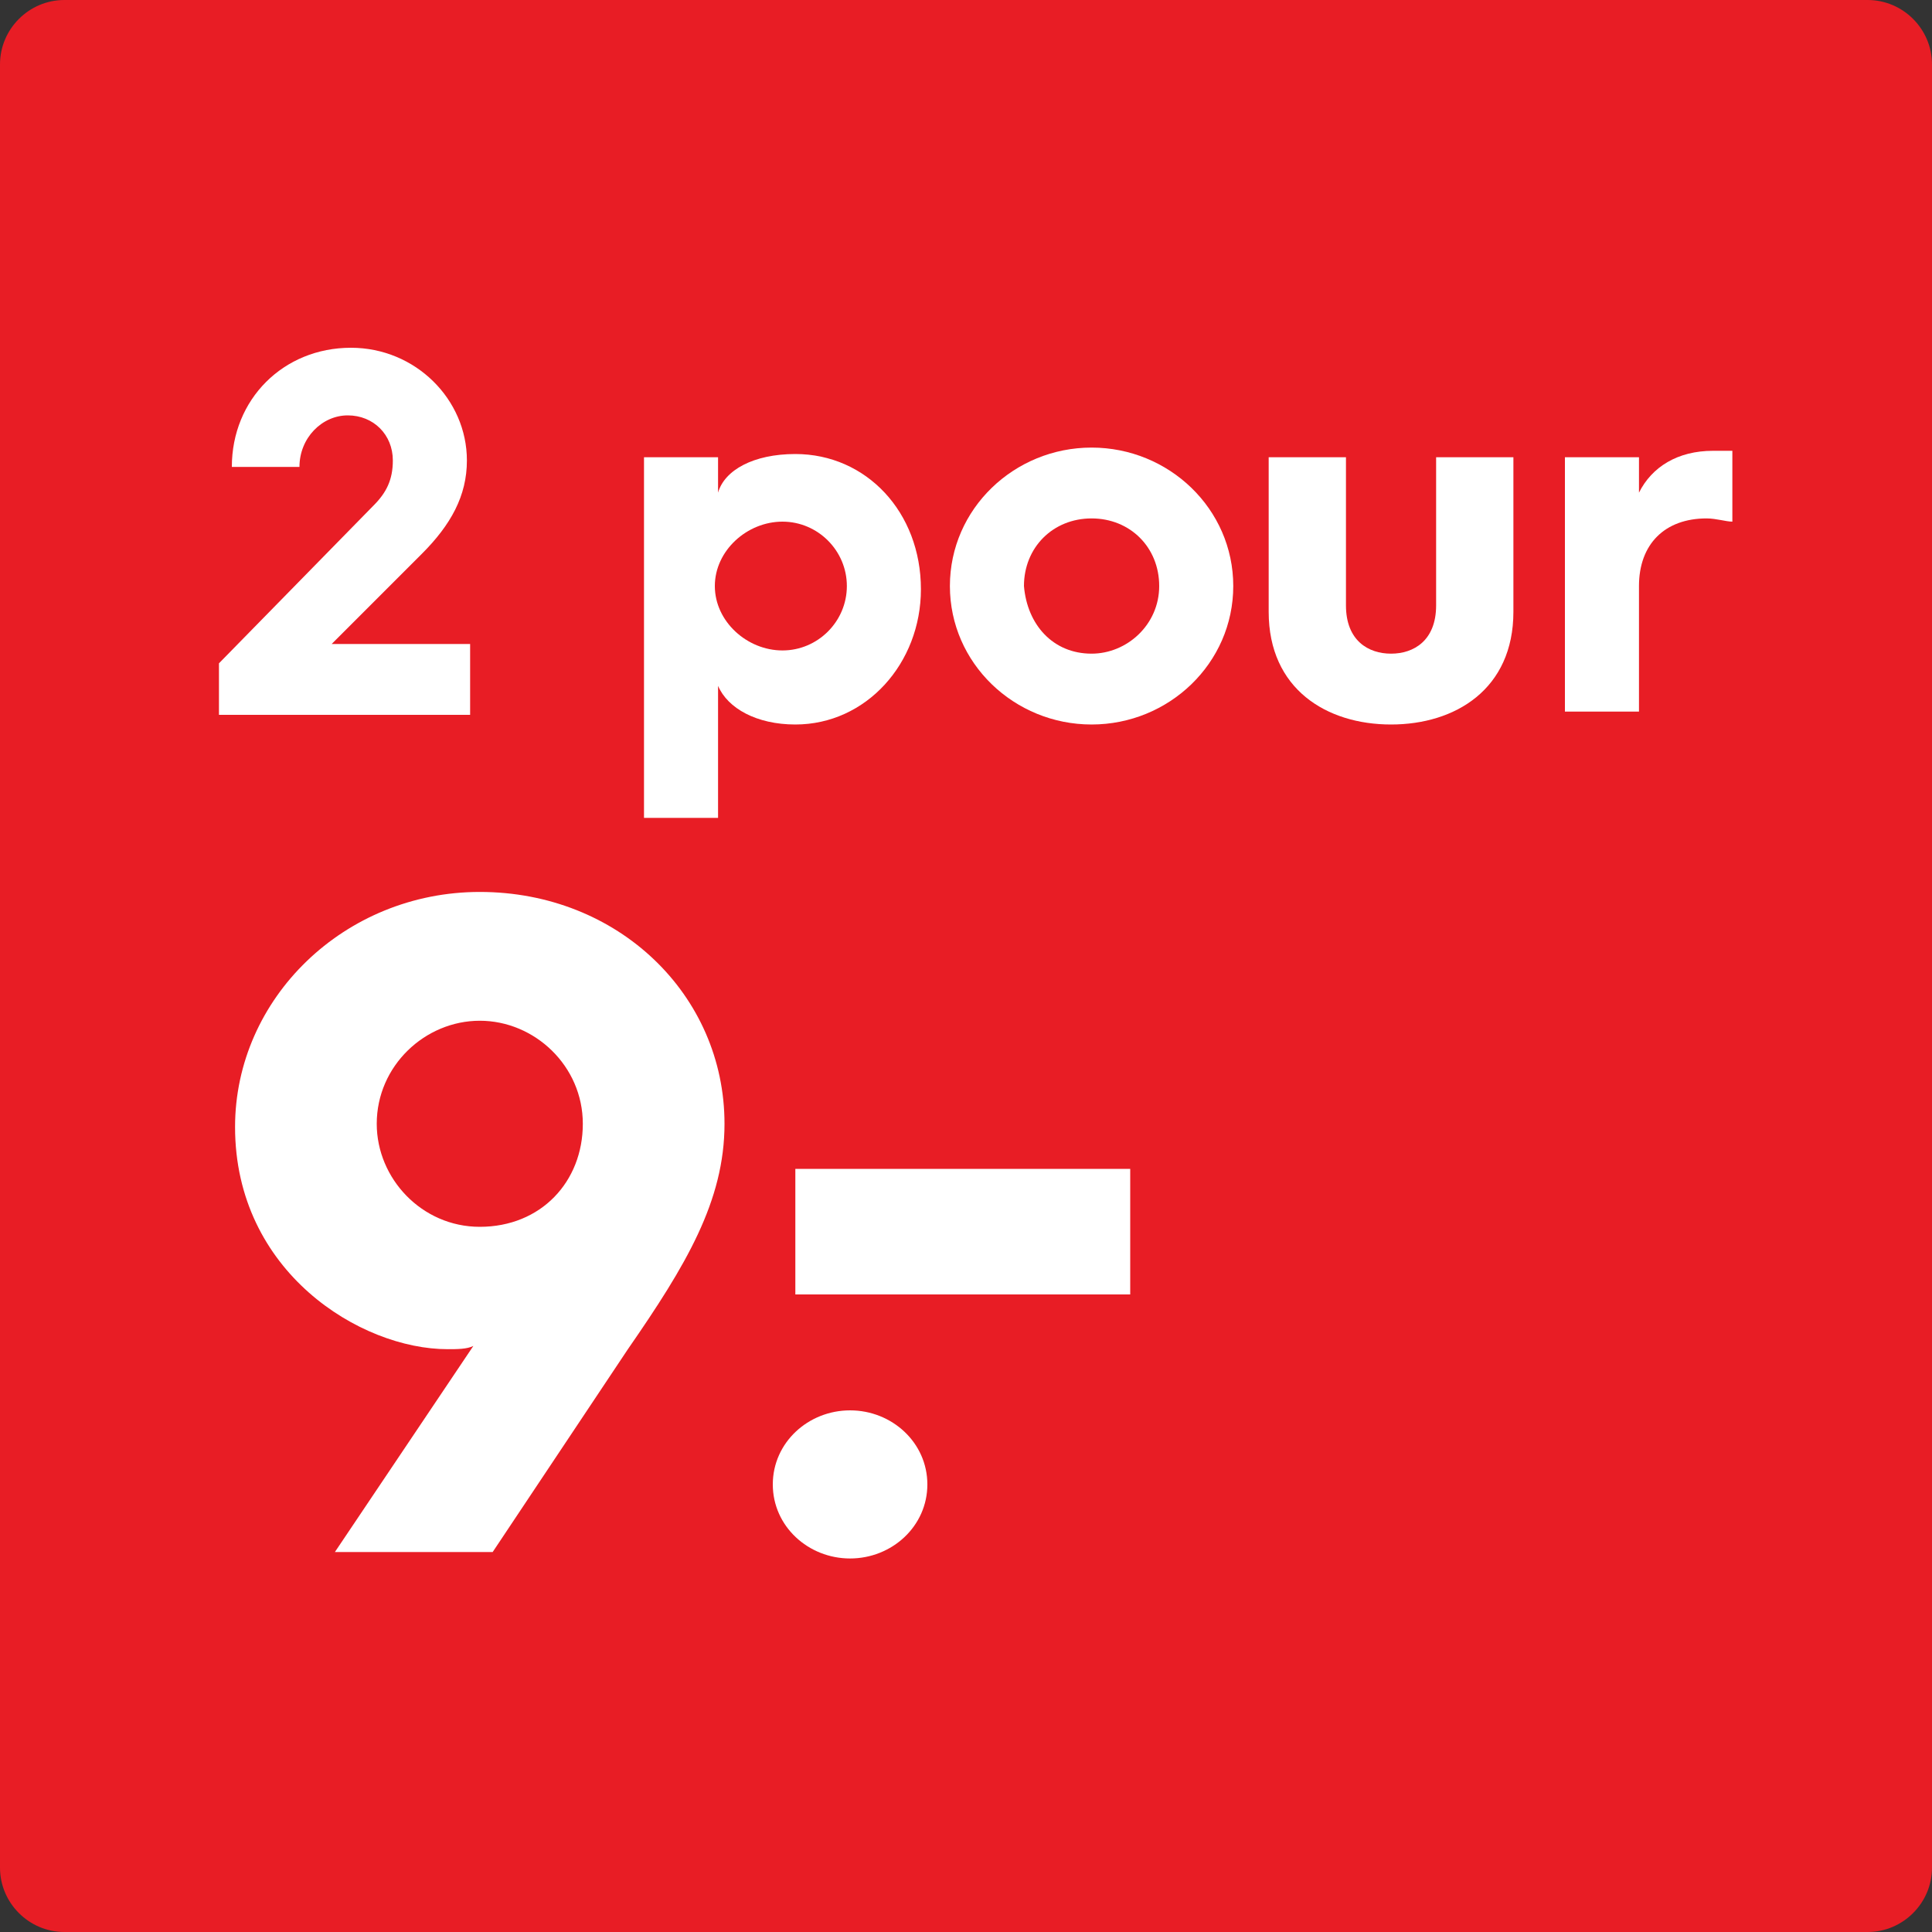
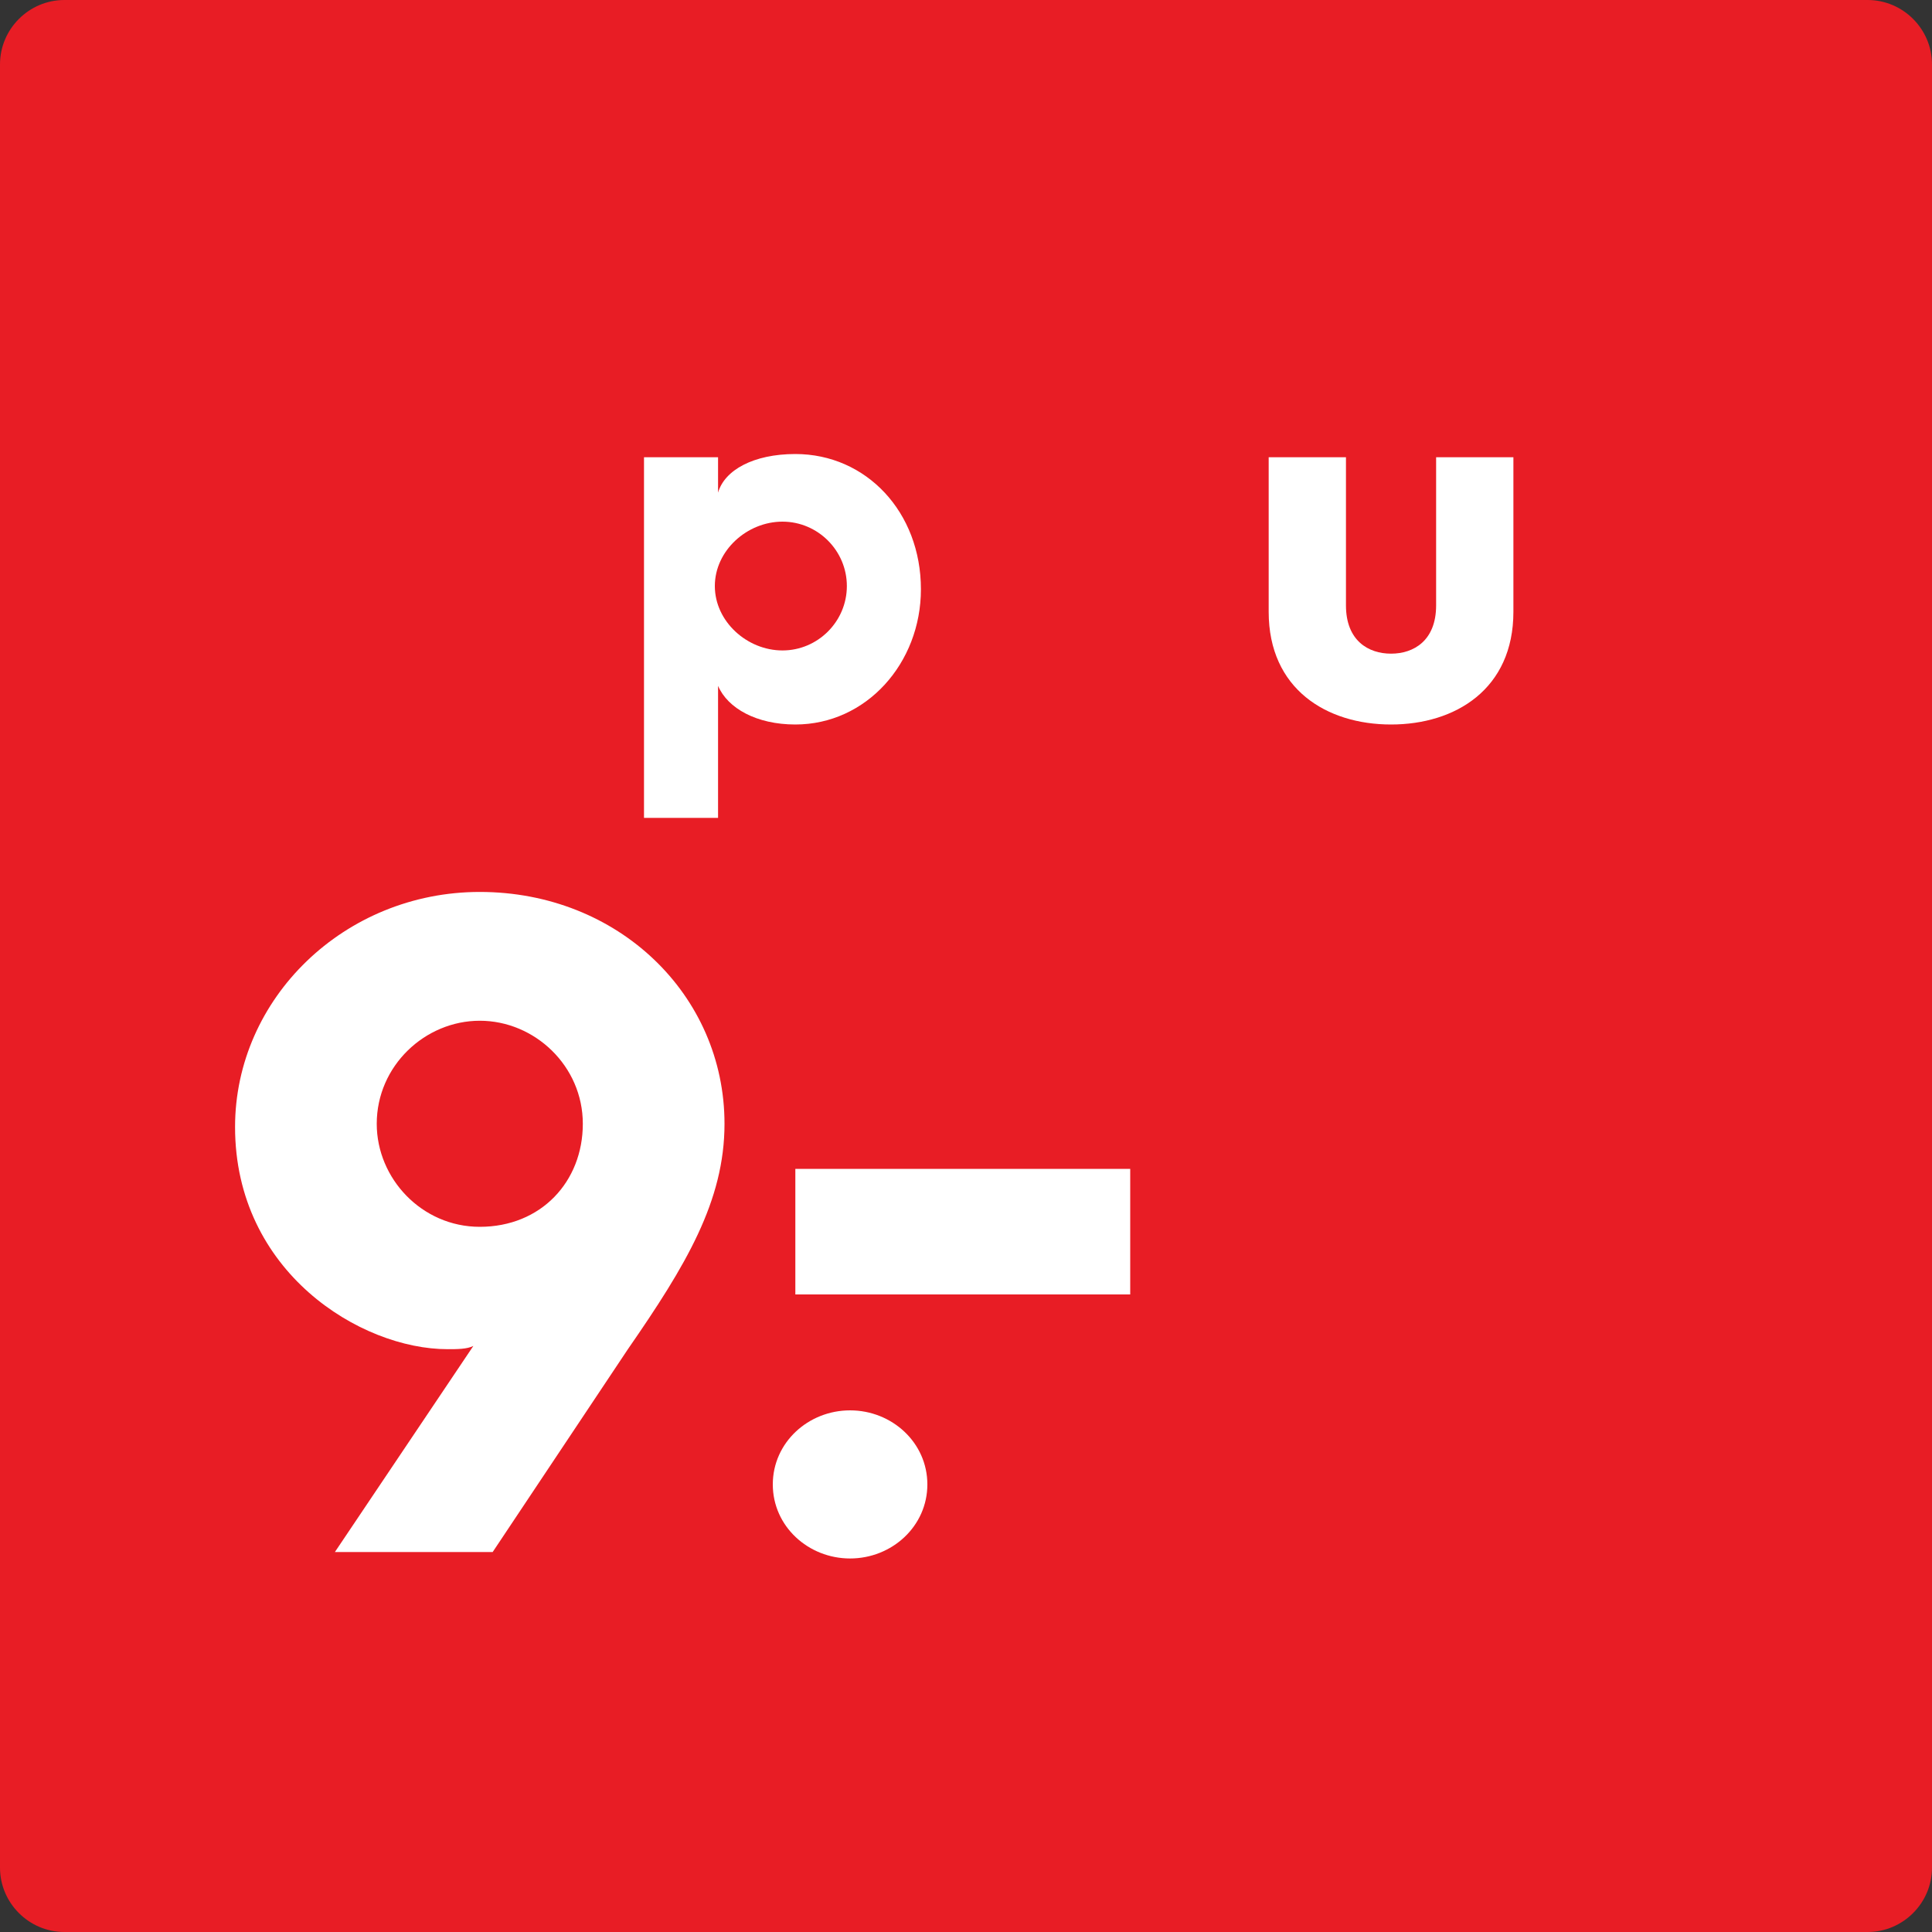
<svg xmlns="http://www.w3.org/2000/svg" version="1.1" id="Layer_1" x="0px" y="0px" width="60px" height="60px" viewBox="0 0 60 60" style="enable-background:new 0 0 60 60;" xml:space="preserve">
  <rect x="0" y="0" width="60" height="60" fill="#333333" stroke="none" />
  <style type="text/css">
	.st0{fill:#E81D25;}
	.st1{fill:none;}
	.st2{fill:#FFFFFF;}
</style>
  <g>
    <path class="st0" d="M58,60H2c-1.1,0-2-0.9-2-2V2c0-1.1,0.9-2,2-2h56c1.1,0,2,0.9,2,2v56C60,59.1,59.1,60,58,60z" />
  </g>
  <g>
-     <rect x="6.5" y="11.1" class="st1" width="47" height="37.9" />
-     <path class="st2" d="M6.8,20.6l4.8-4.9c0.4-0.4,0.6-0.8,0.6-1.4c0-0.8-0.6-1.4-1.4-1.4c-0.8,0-1.5,0.7-1.5,1.6H7.2   c0-2.1,1.6-3.7,3.7-3.7c2,0,3.6,1.6,3.6,3.5c0,1.1-0.5,2-1.4,2.9L10.3,20h4.3v2.2H6.8V20.6z" />
    <path class="st2" d="M20,14.2h2.3v1.1c0.2-0.7,1.1-1.2,2.4-1.2c2.2,0,3.9,1.8,3.9,4.2c0,2.3-1.7,4.2-3.9,4.2   c-1.2,0-2.1-0.5-2.4-1.2v4.1H20V14.2z M24.3,20.2c1.1,0,2-0.9,2-2s-0.9-2-2-2c-1.1,0-2.1,0.9-2.1,2S23.2,20.2,24.3,20.2z" />
-     <path class="st2" d="M33.9,13.9c2.4,0,4.4,1.9,4.4,4.3s-2,4.3-4.4,4.3c-2.4,0-4.4-1.9-4.4-4.3S31.5,13.9,33.9,13.9z M33.9,20.3   c1.1,0,2.1-0.9,2.1-2.1c0-1.2-0.9-2.1-2.1-2.1c-1.2,0-2.1,0.9-2.1,2.1C31.9,19.4,32.7,20.3,33.9,20.3z" />
    <path class="st2" d="M39.4,14.2h2.4v4.6c0,1.1,0.7,1.5,1.4,1.5s1.4-0.4,1.4-1.5v-4.6h2.4V19c0,2.4-1.8,3.5-3.8,3.5   s-3.8-1.1-3.8-3.5V14.2z" />
-     <path class="st2" d="M48.6,14.2h2.3v1.1c0.4-0.8,1.2-1.3,2.3-1.3c0.2,0,0.5,0,0.6,0v2.2c-0.2,0-0.5-0.1-0.8-0.1   c-1.3,0-2.1,0.8-2.1,2.1v3.9h-2.3V14.2z" />
    <path class="st2" d="M14.7,41.8c-0.2,0.1-0.5,0.1-0.8,0.1c-2.7,0-6.6-2.4-6.6-6.9c0-4,3.4-7.3,7.6-7.3c4.3,0,7.6,3.2,7.6,7.2   c0,2.4-1.2,4.4-3,7l-4.2,6.3h-4.9L14.7,41.8z M18.1,34.9c0-1.8-1.5-3.2-3.2-3.2c-1.7,0-3.2,1.4-3.2,3.2c0,1.7,1.4,3.2,3.2,3.2   C16.8,38.1,18.1,36.7,18.1,34.9z" />
    <path class="st2" d="M26.4,43.8c1.3,0,2.4,1,2.4,2.3c0,1.3-1.1,2.3-2.4,2.3s-2.4-1-2.4-2.3C24,44.8,25.1,43.8,26.4,43.8z    M24.7,36.3h10.4v3.9H24.7V36.3z" />
  </g>
</svg>